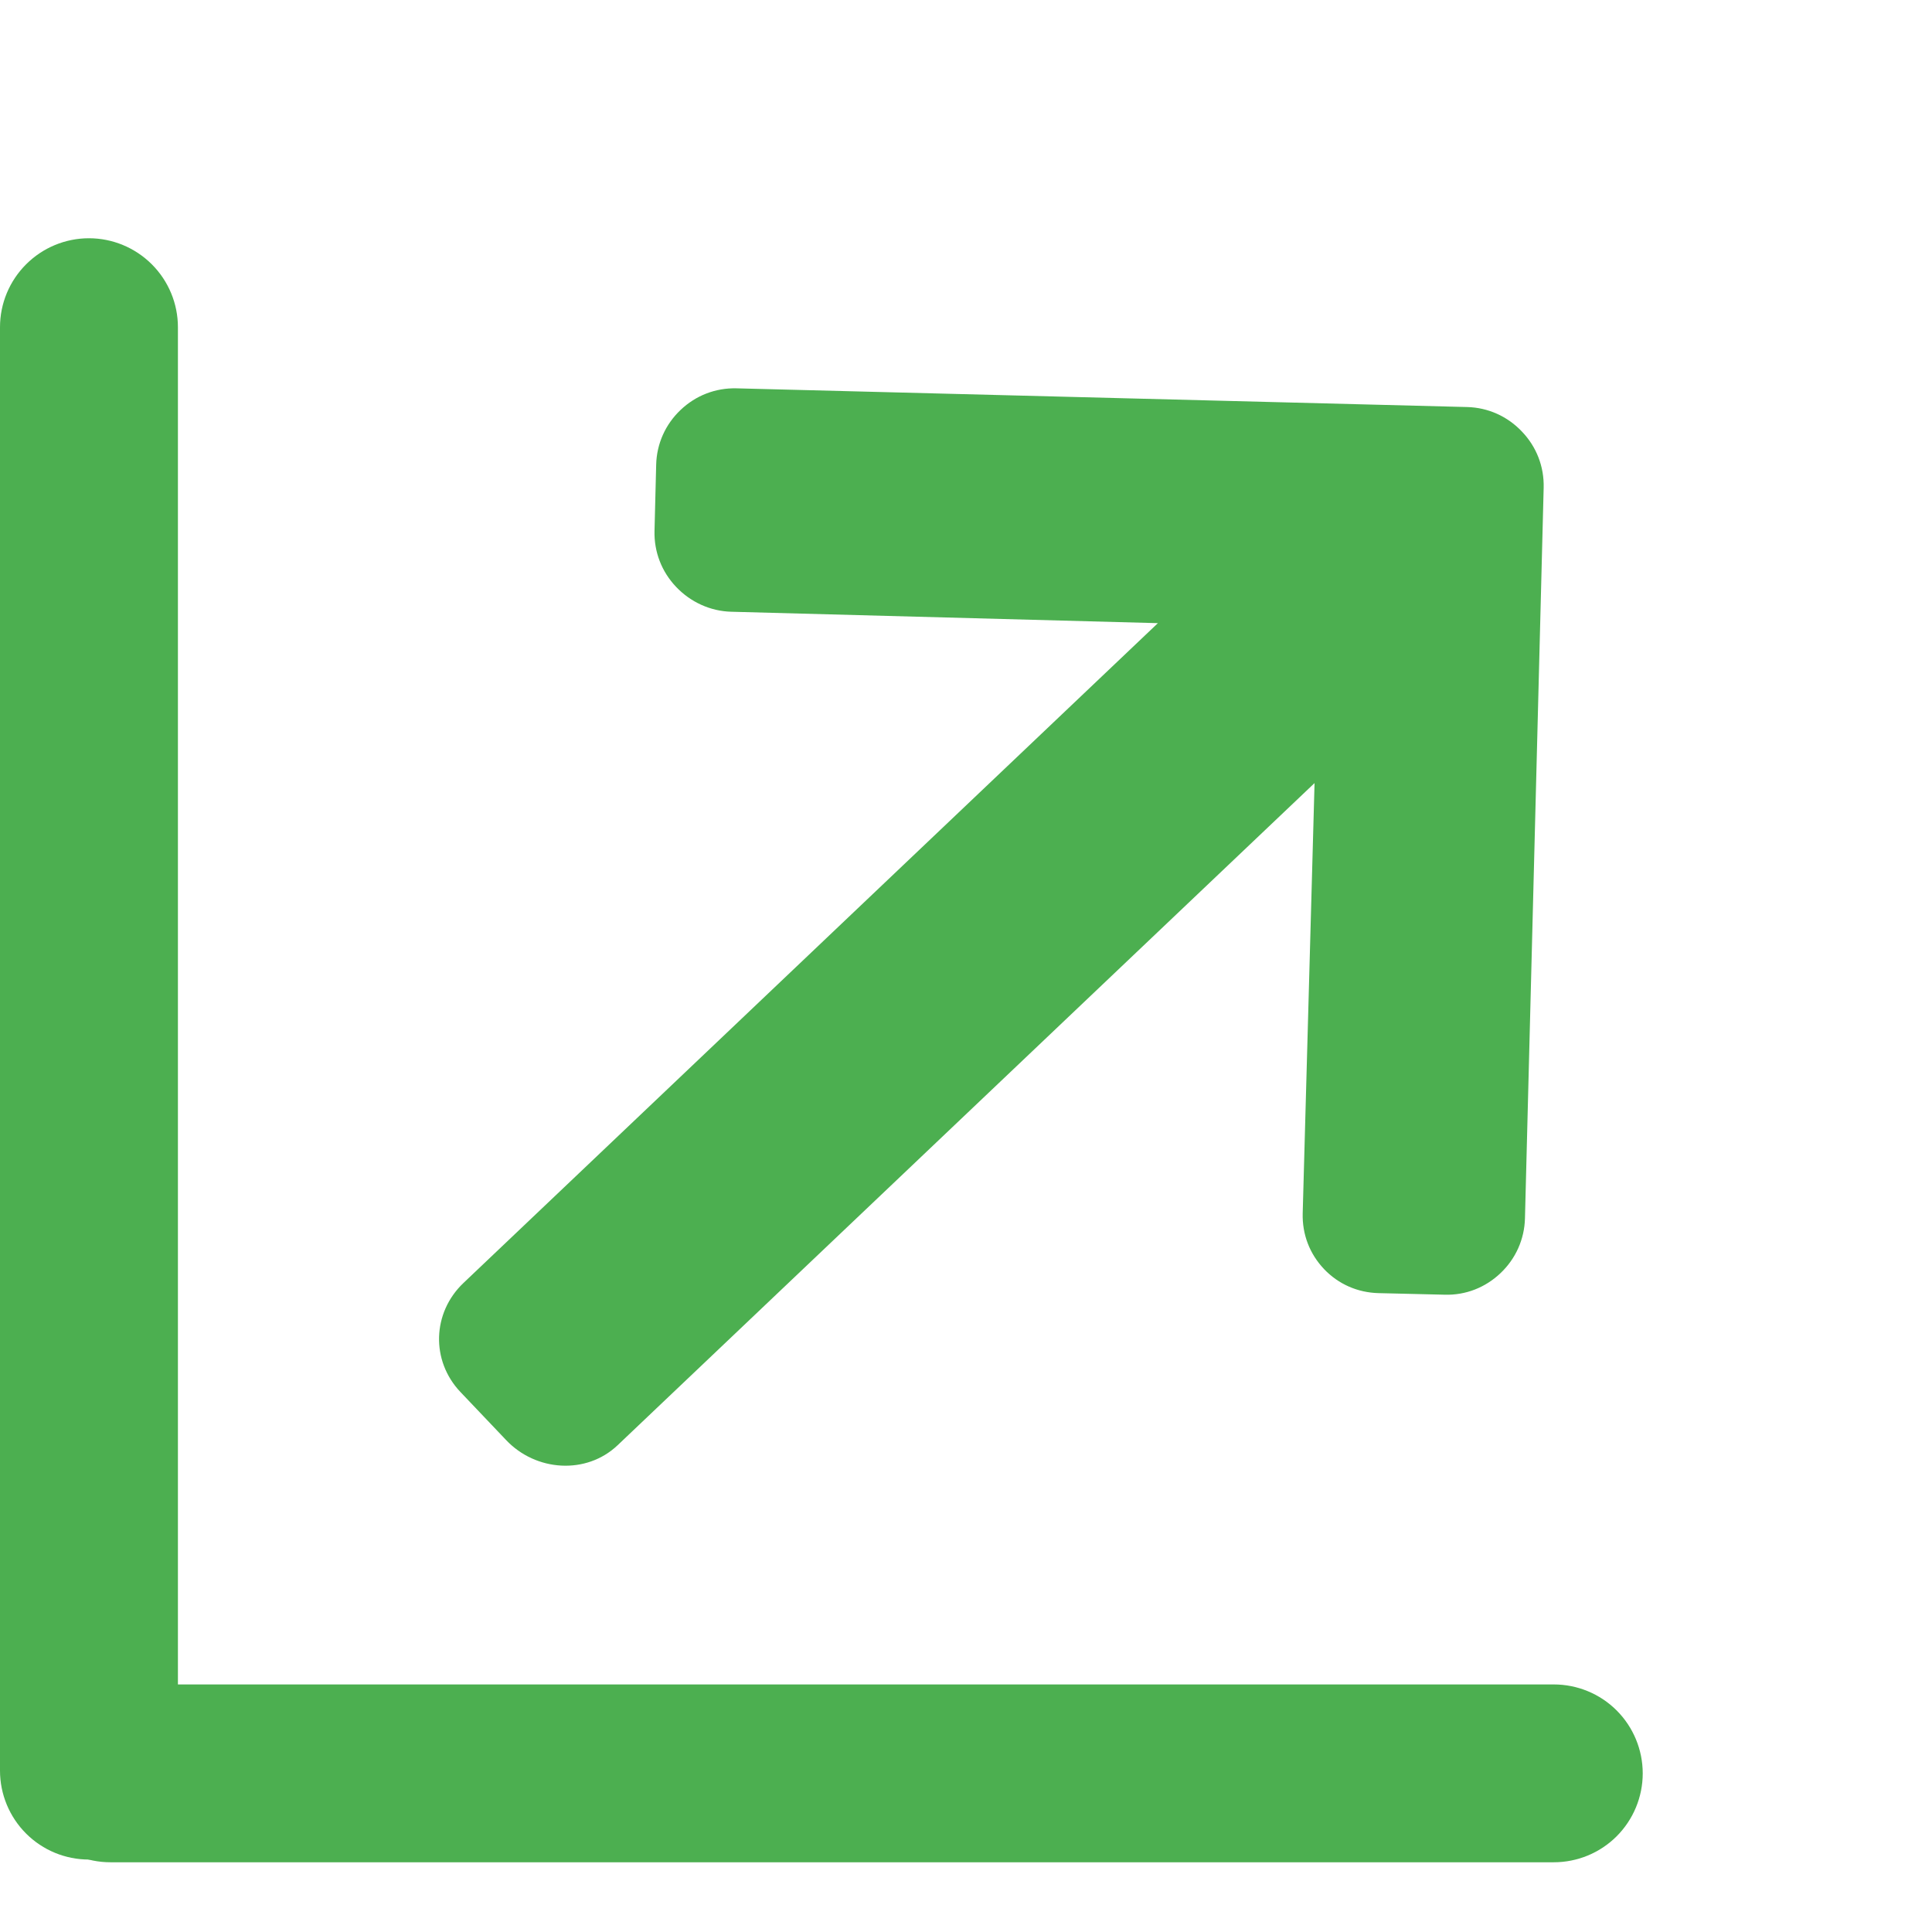
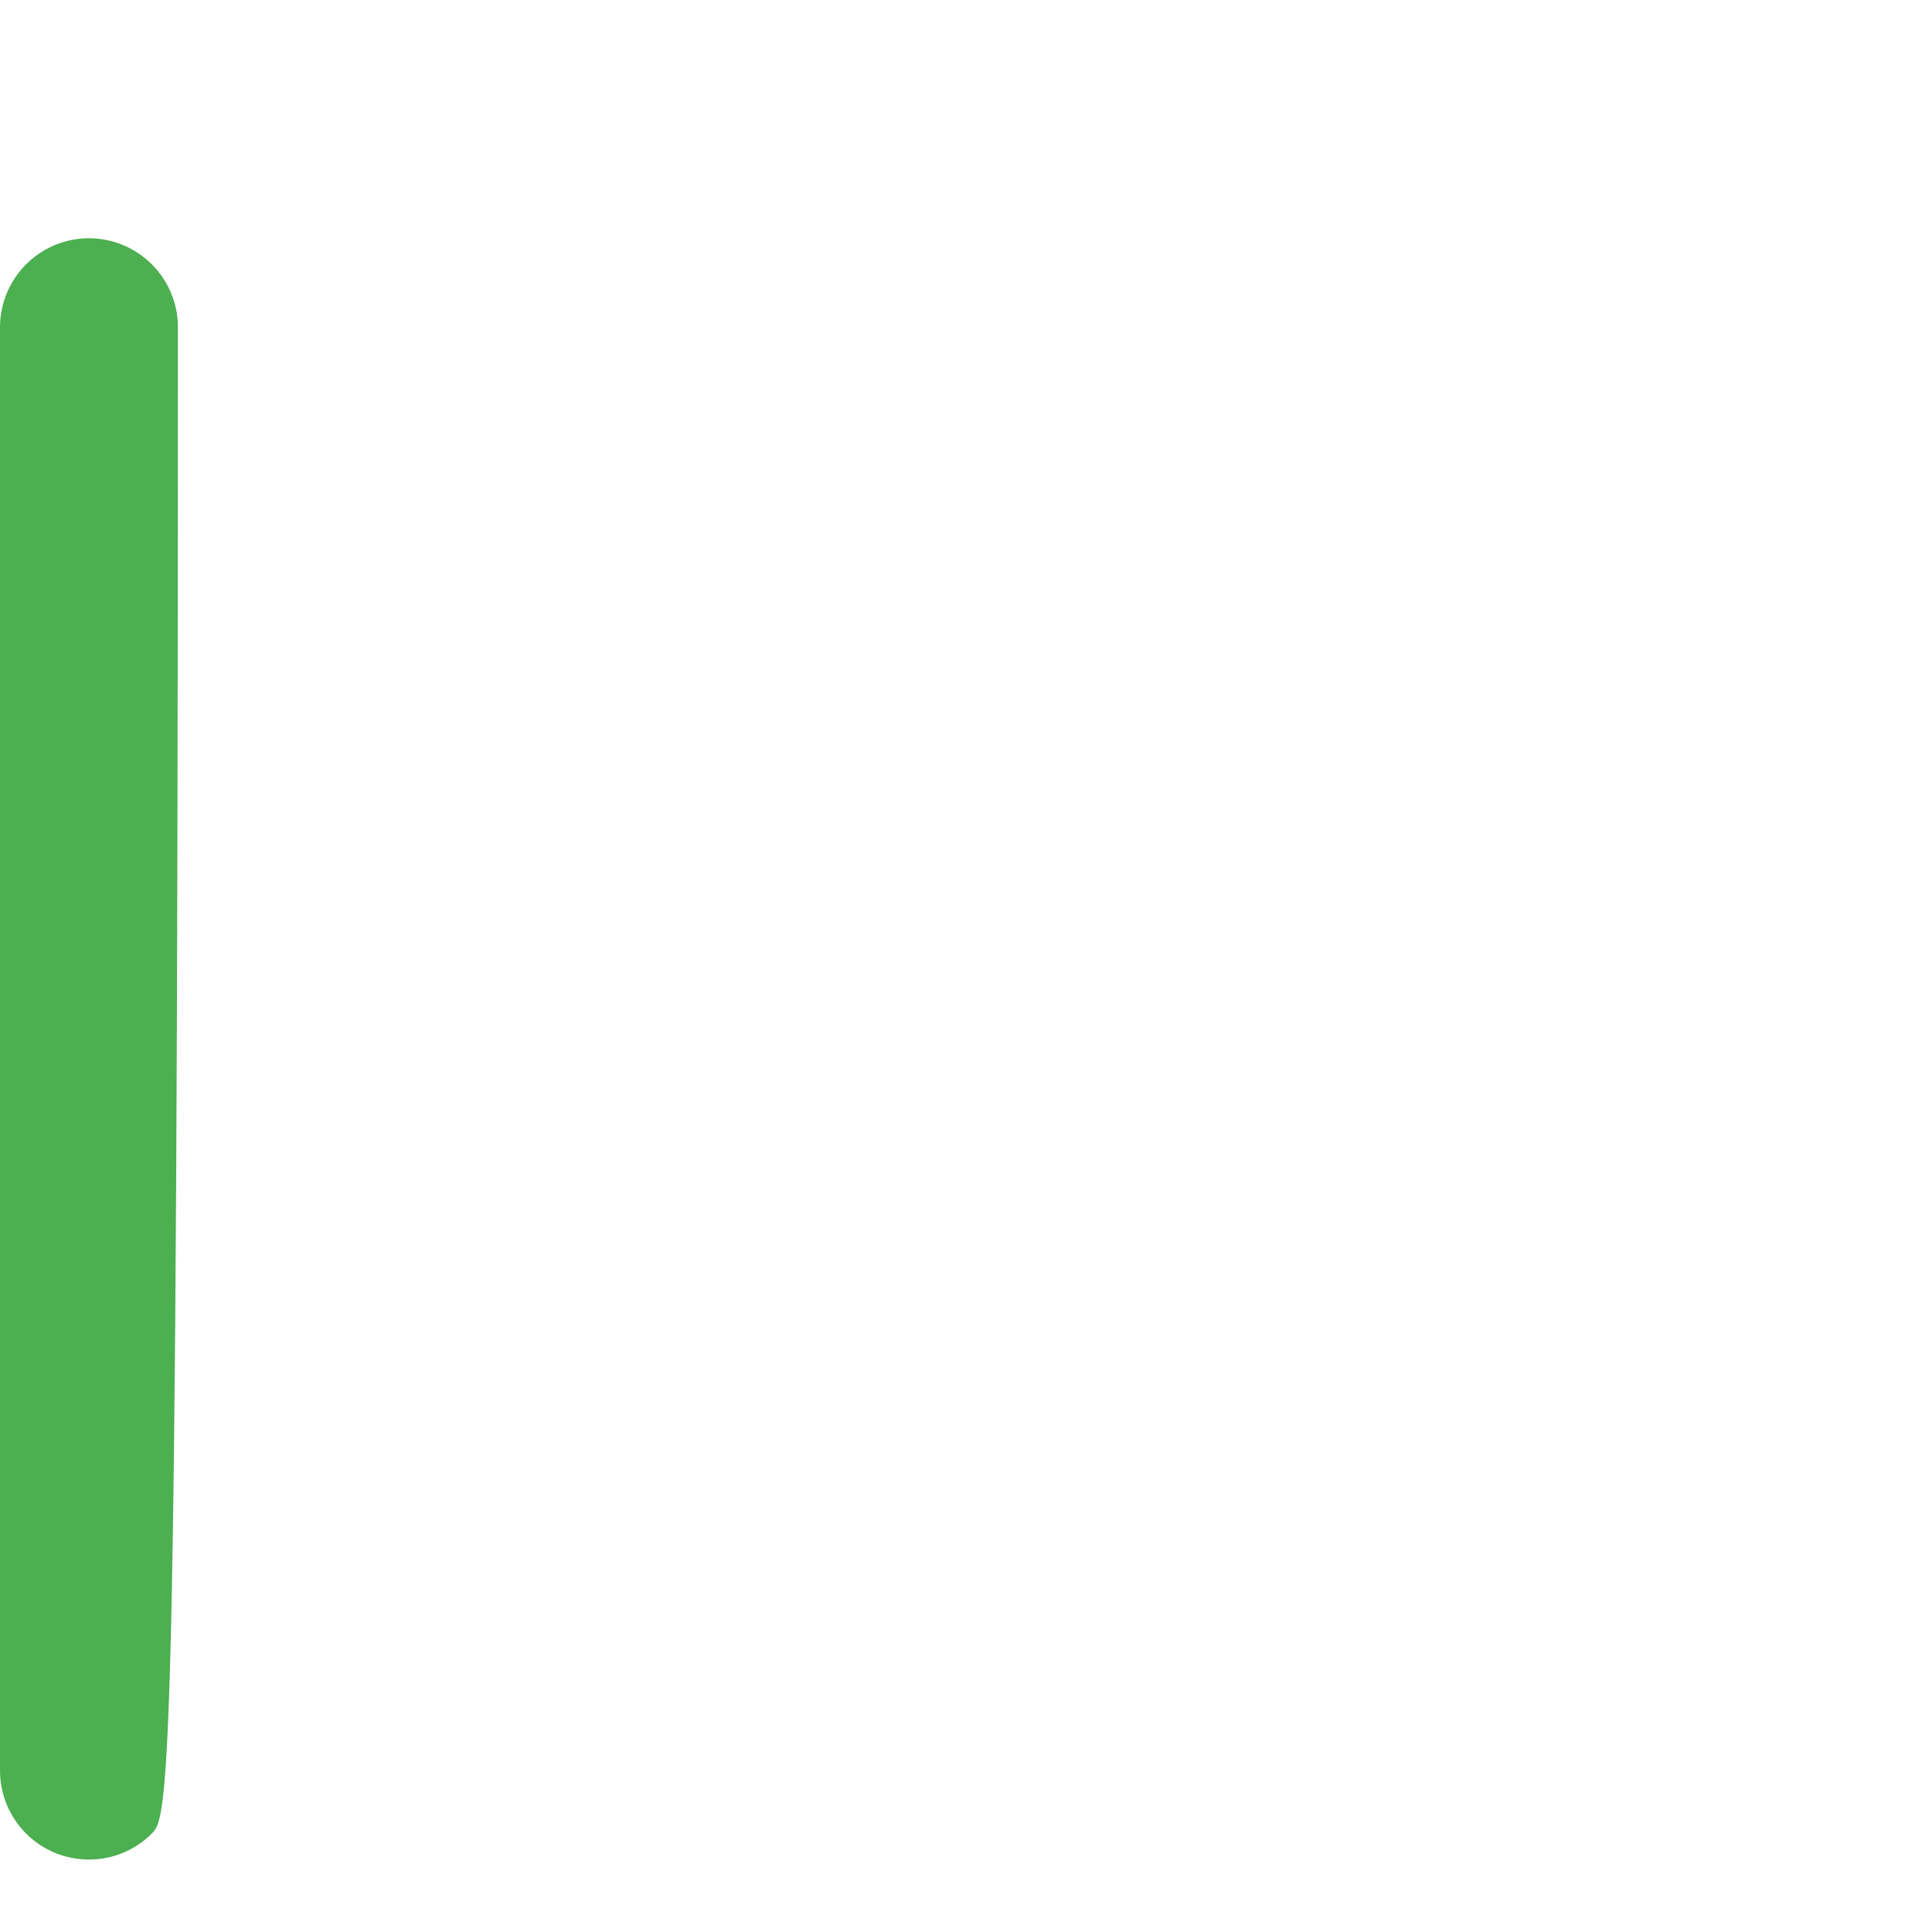
<svg xmlns="http://www.w3.org/2000/svg" width="22" height="22" viewBox="0 0 22 22" fill="none">
-   <path d="M17.693 21.206H1.258C0.989 21.206 0.732 21.1 0.542 20.91C0.352 20.72 0.245 20.462 0.245 20.194C0.245 19.925 0.352 19.667 0.542 19.477C0.732 19.287 0.989 19.181 1.258 19.181H17.693C17.961 19.181 18.219 19.287 18.409 19.477C18.599 19.667 18.706 19.925 18.706 20.194C18.706 20.462 18.599 20.72 18.409 20.91C18.219 21.1 17.961 21.206 17.693 21.206Z" fill="#4CAF50" />
-   <path d="M2.026 3.726V20.163C2.026 20.431 1.919 20.689 1.729 20.879C1.539 21.069 1.281 21.175 1.013 21.175C0.744 21.175 0.487 21.069 0.297 20.879C0.107 20.689 0 20.431 0 20.163V3.726C0 3.457 0.107 3.2 0.297 3.01C0.487 2.82 0.744 2.713 1.013 2.713C1.281 2.713 1.539 2.82 1.729 3.01C1.919 3.2 2.026 3.457 2.026 3.726Z" fill="#4CAF50" />
-   <path d="M16.706 4.635L8.387 4.422C8.149 4.416 7.923 4.503 7.75 4.668C7.577 4.832 7.478 5.053 7.472 5.291L7.453 6.046C7.447 6.283 7.534 6.51 7.699 6.683C7.863 6.856 8.089 6.96 8.327 6.966L13.185 7.096L5.278 14.609C4.921 14.948 4.905 15.495 5.243 15.851L5.764 16.399C6.102 16.756 6.676 16.796 7.033 16.457L14.969 8.917L14.834 13.817C14.828 14.055 14.912 14.276 15.076 14.45C15.24 14.623 15.46 14.719 15.697 14.725L16.451 14.743C16.689 14.75 16.914 14.662 17.087 14.497C17.26 14.333 17.359 14.111 17.365 13.874L17.578 5.553C17.584 5.315 17.497 5.088 17.331 4.915C17.167 4.741 16.945 4.641 16.706 4.635Z" fill="#4CAF50" />
+   <path d="M2.026 3.726C2.026 20.431 1.919 20.689 1.729 20.879C1.539 21.069 1.281 21.175 1.013 21.175C0.744 21.175 0.487 21.069 0.297 20.879C0.107 20.689 0 20.431 0 20.163V3.726C0 3.457 0.107 3.2 0.297 3.01C0.487 2.82 0.744 2.713 1.013 2.713C1.281 2.713 1.539 2.82 1.729 3.01C1.919 3.2 2.026 3.457 2.026 3.726Z" fill="#4CAF50" />
</svg>